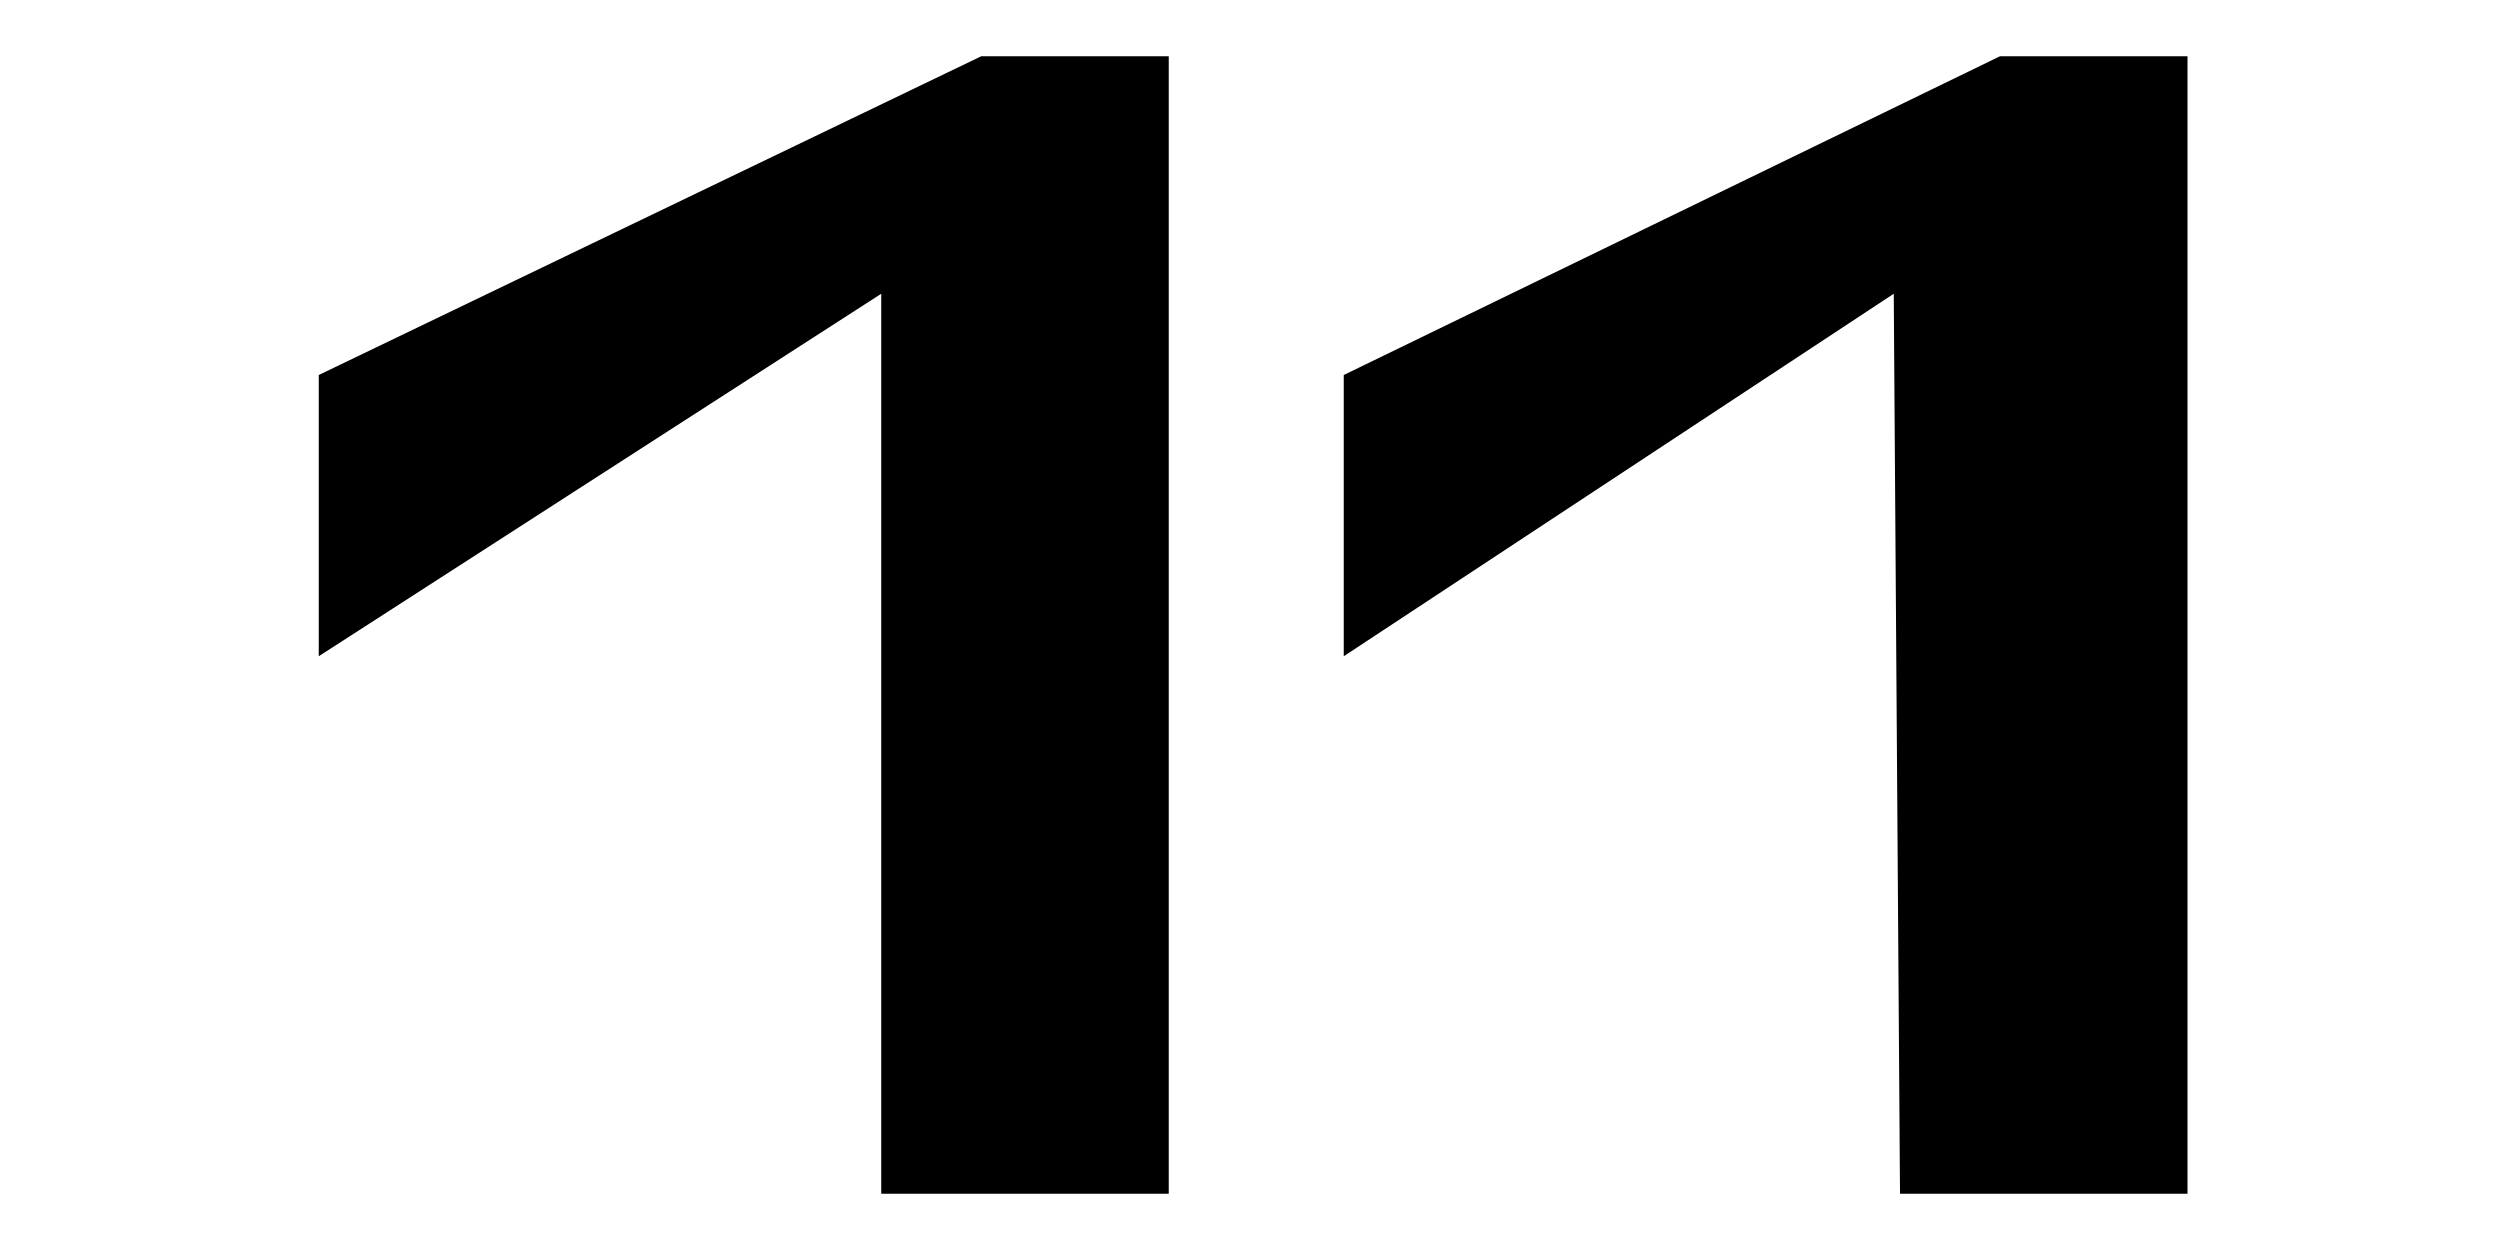
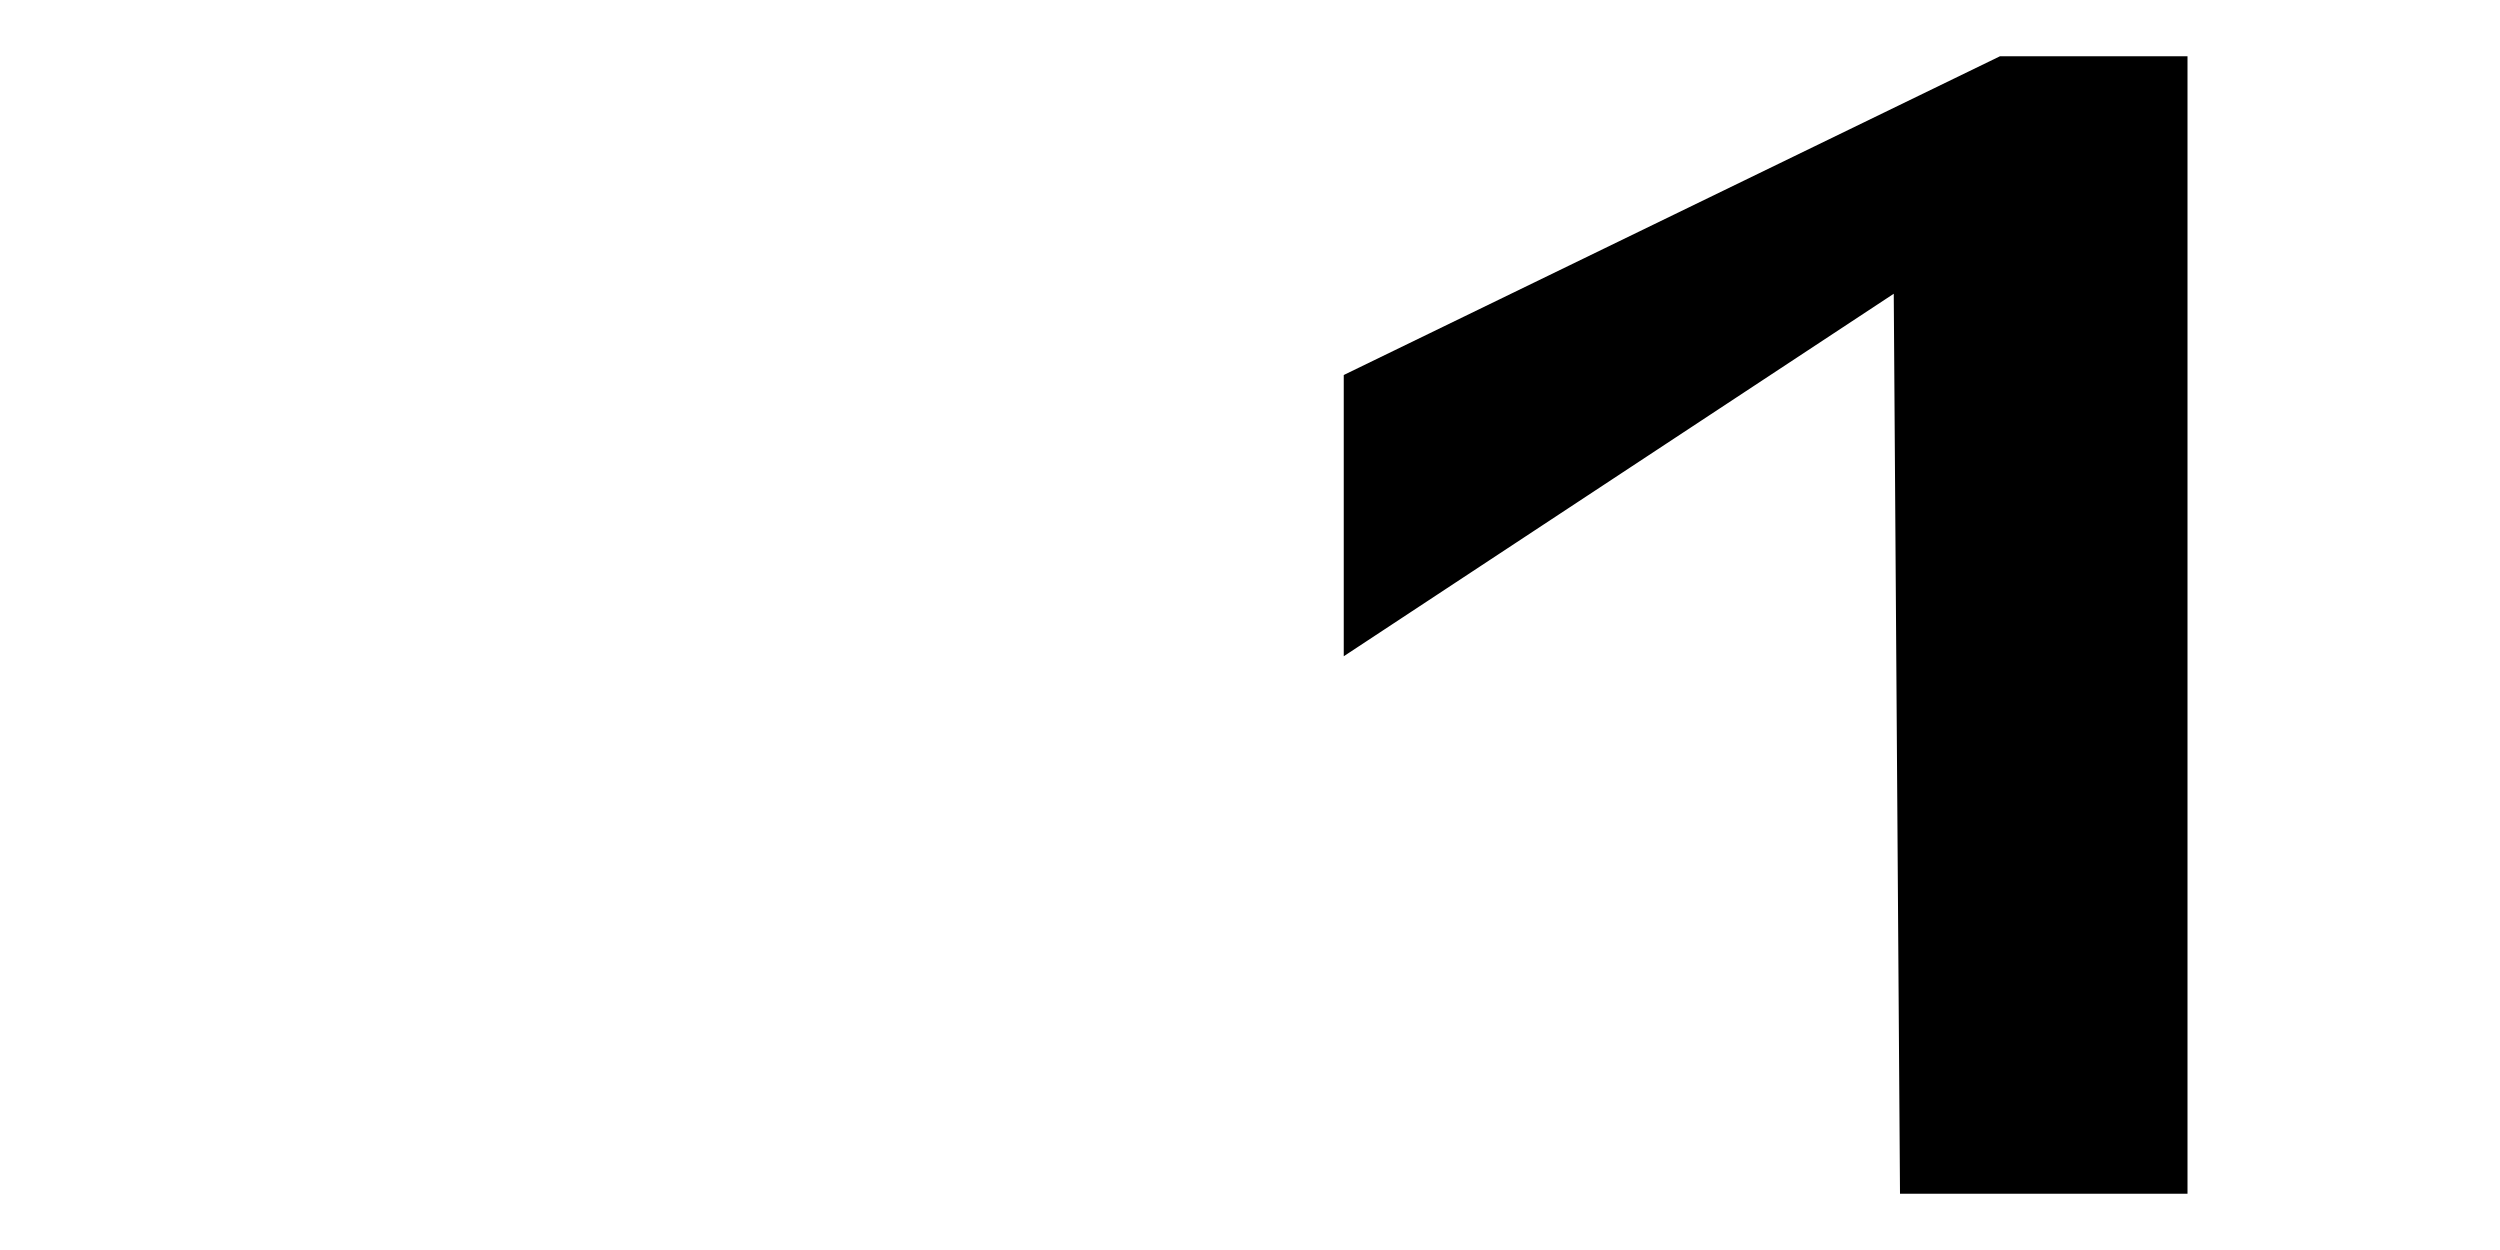
<svg xmlns="http://www.w3.org/2000/svg" id="レイヤー_1" data-name="レイヤー 1" viewBox="0 0 20 10">
  <defs>
    <style>.cls-1{isolation:isolate;}</style>
  </defs>
  <g class="cls-1">
-     <path d="M7.05,2.35l-4.5,2.9V3L7.85.45h1.5v9.1H7.05Z" />
    <path d="M15.15,2.35l-4.4,2.9V3L16,.45h1.5v9.1h-2.3Z" />
  </g>
</svg>